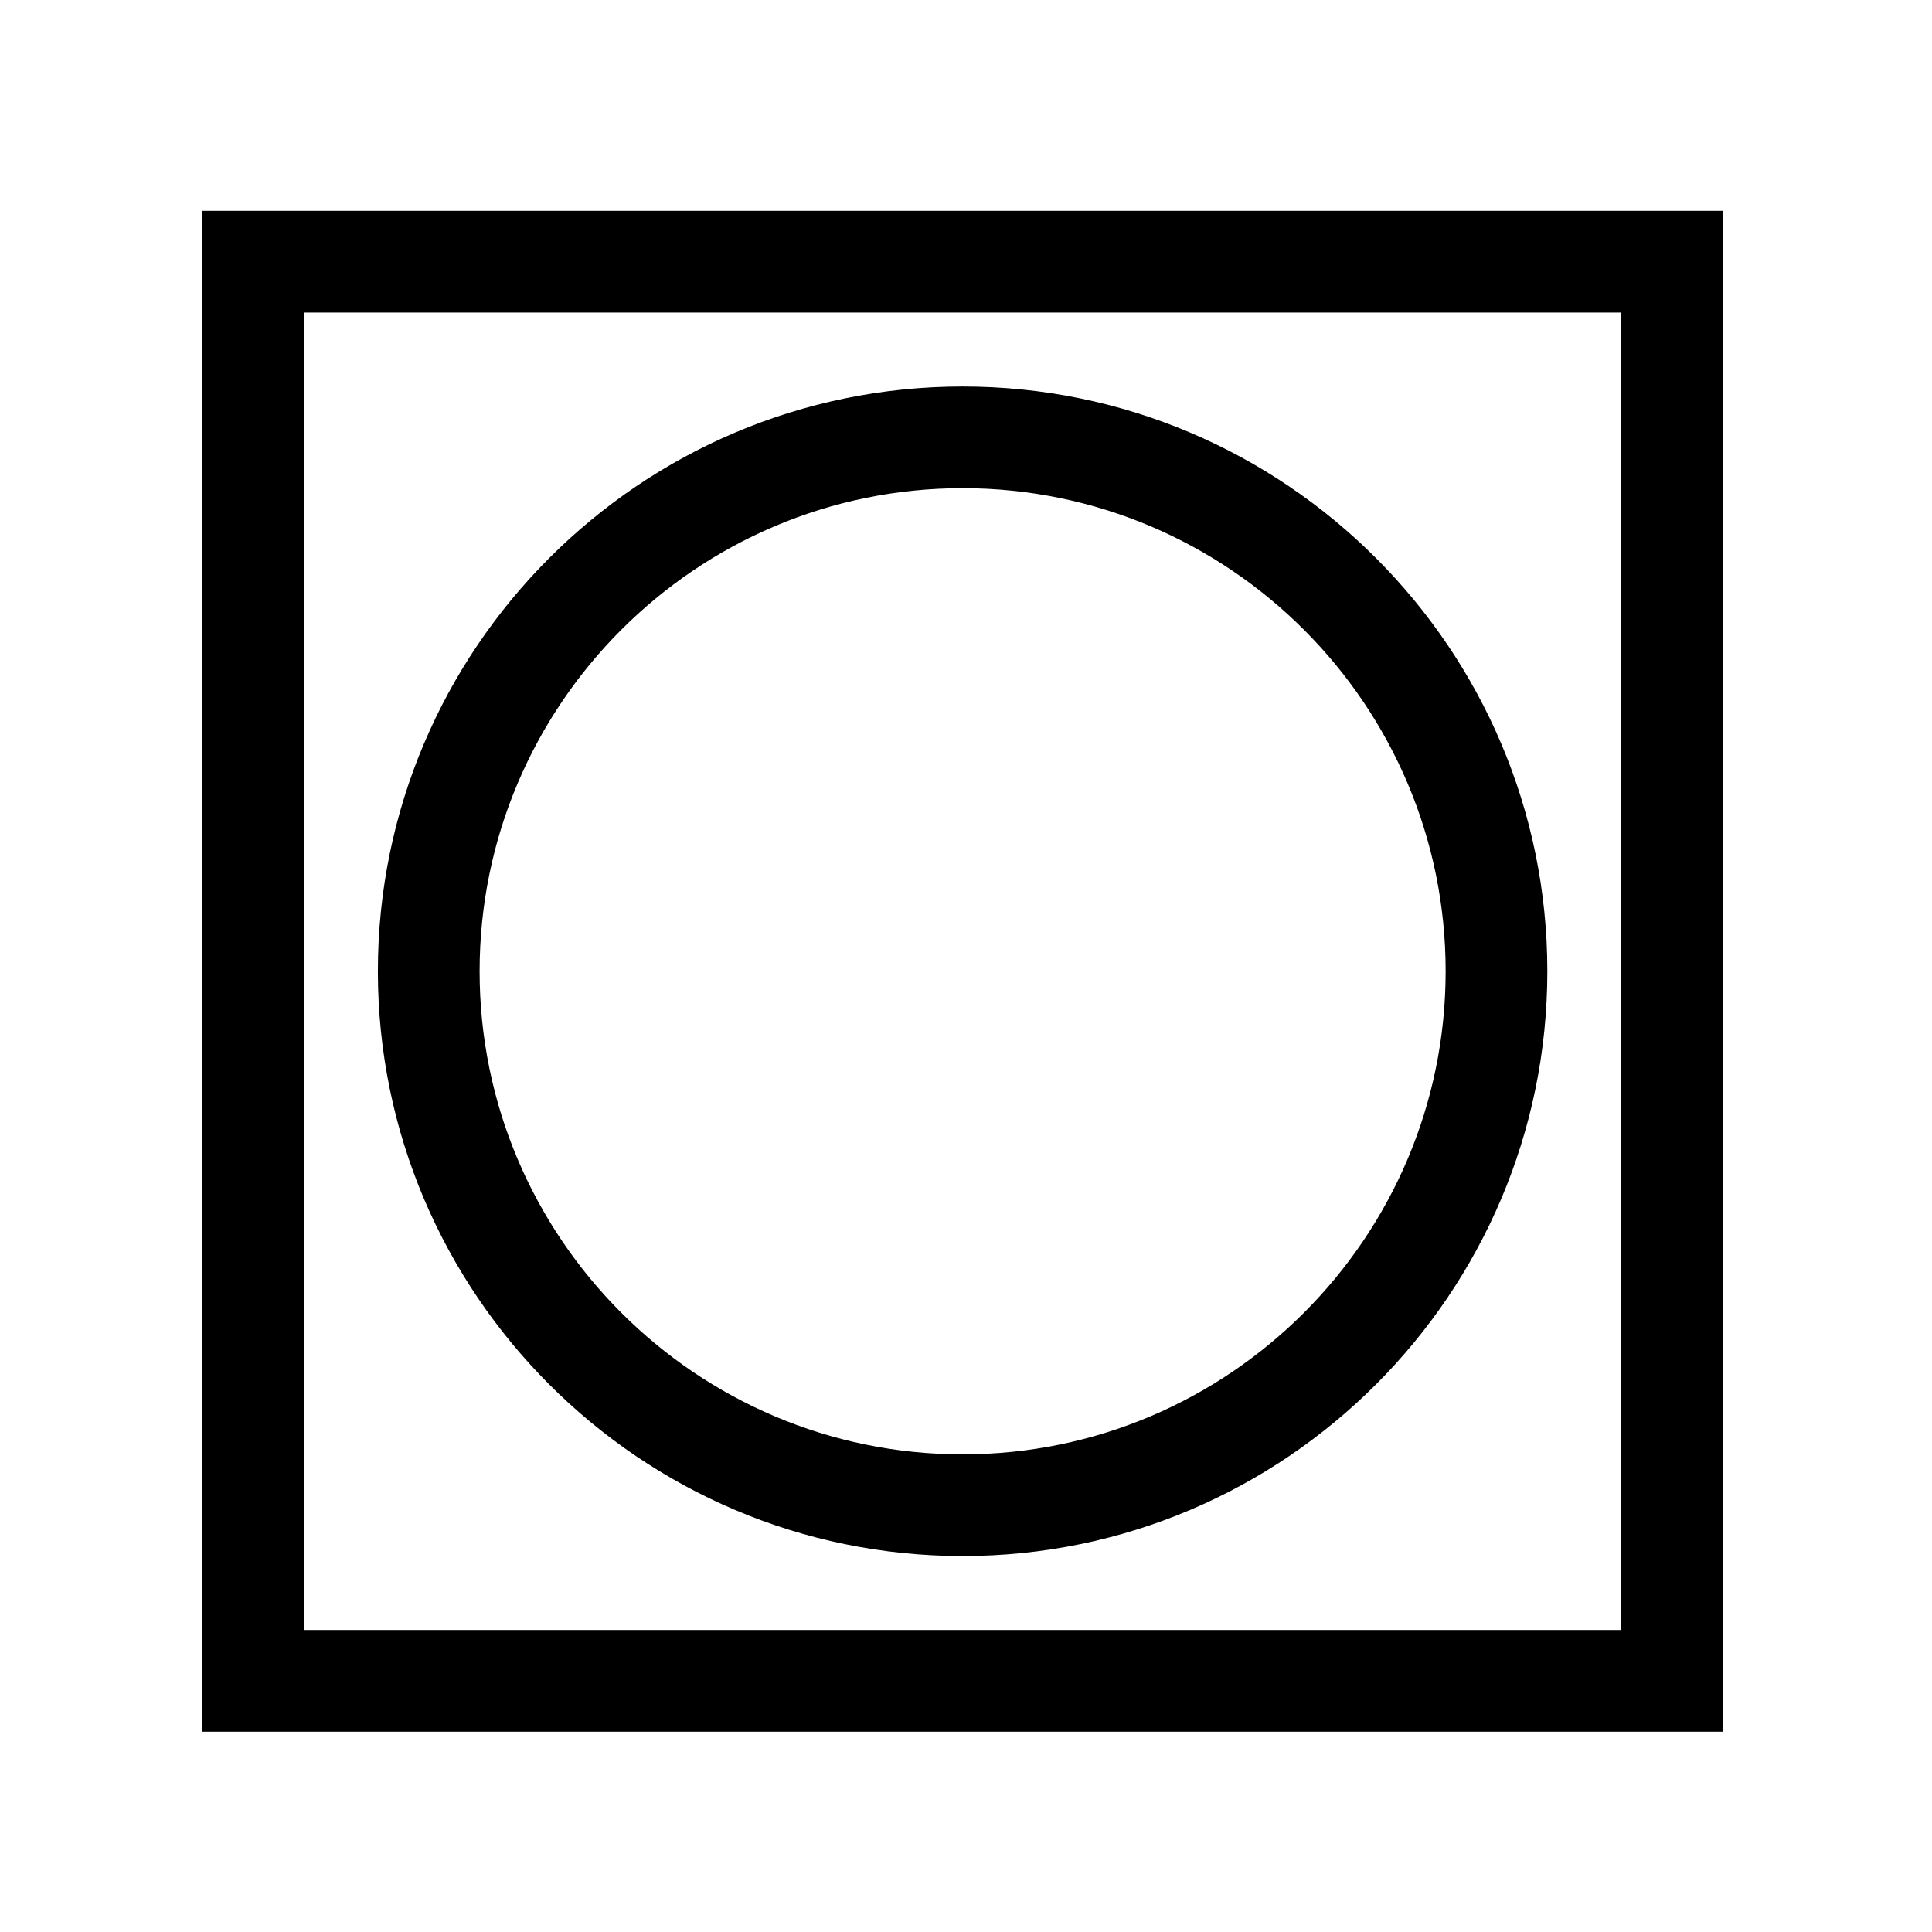
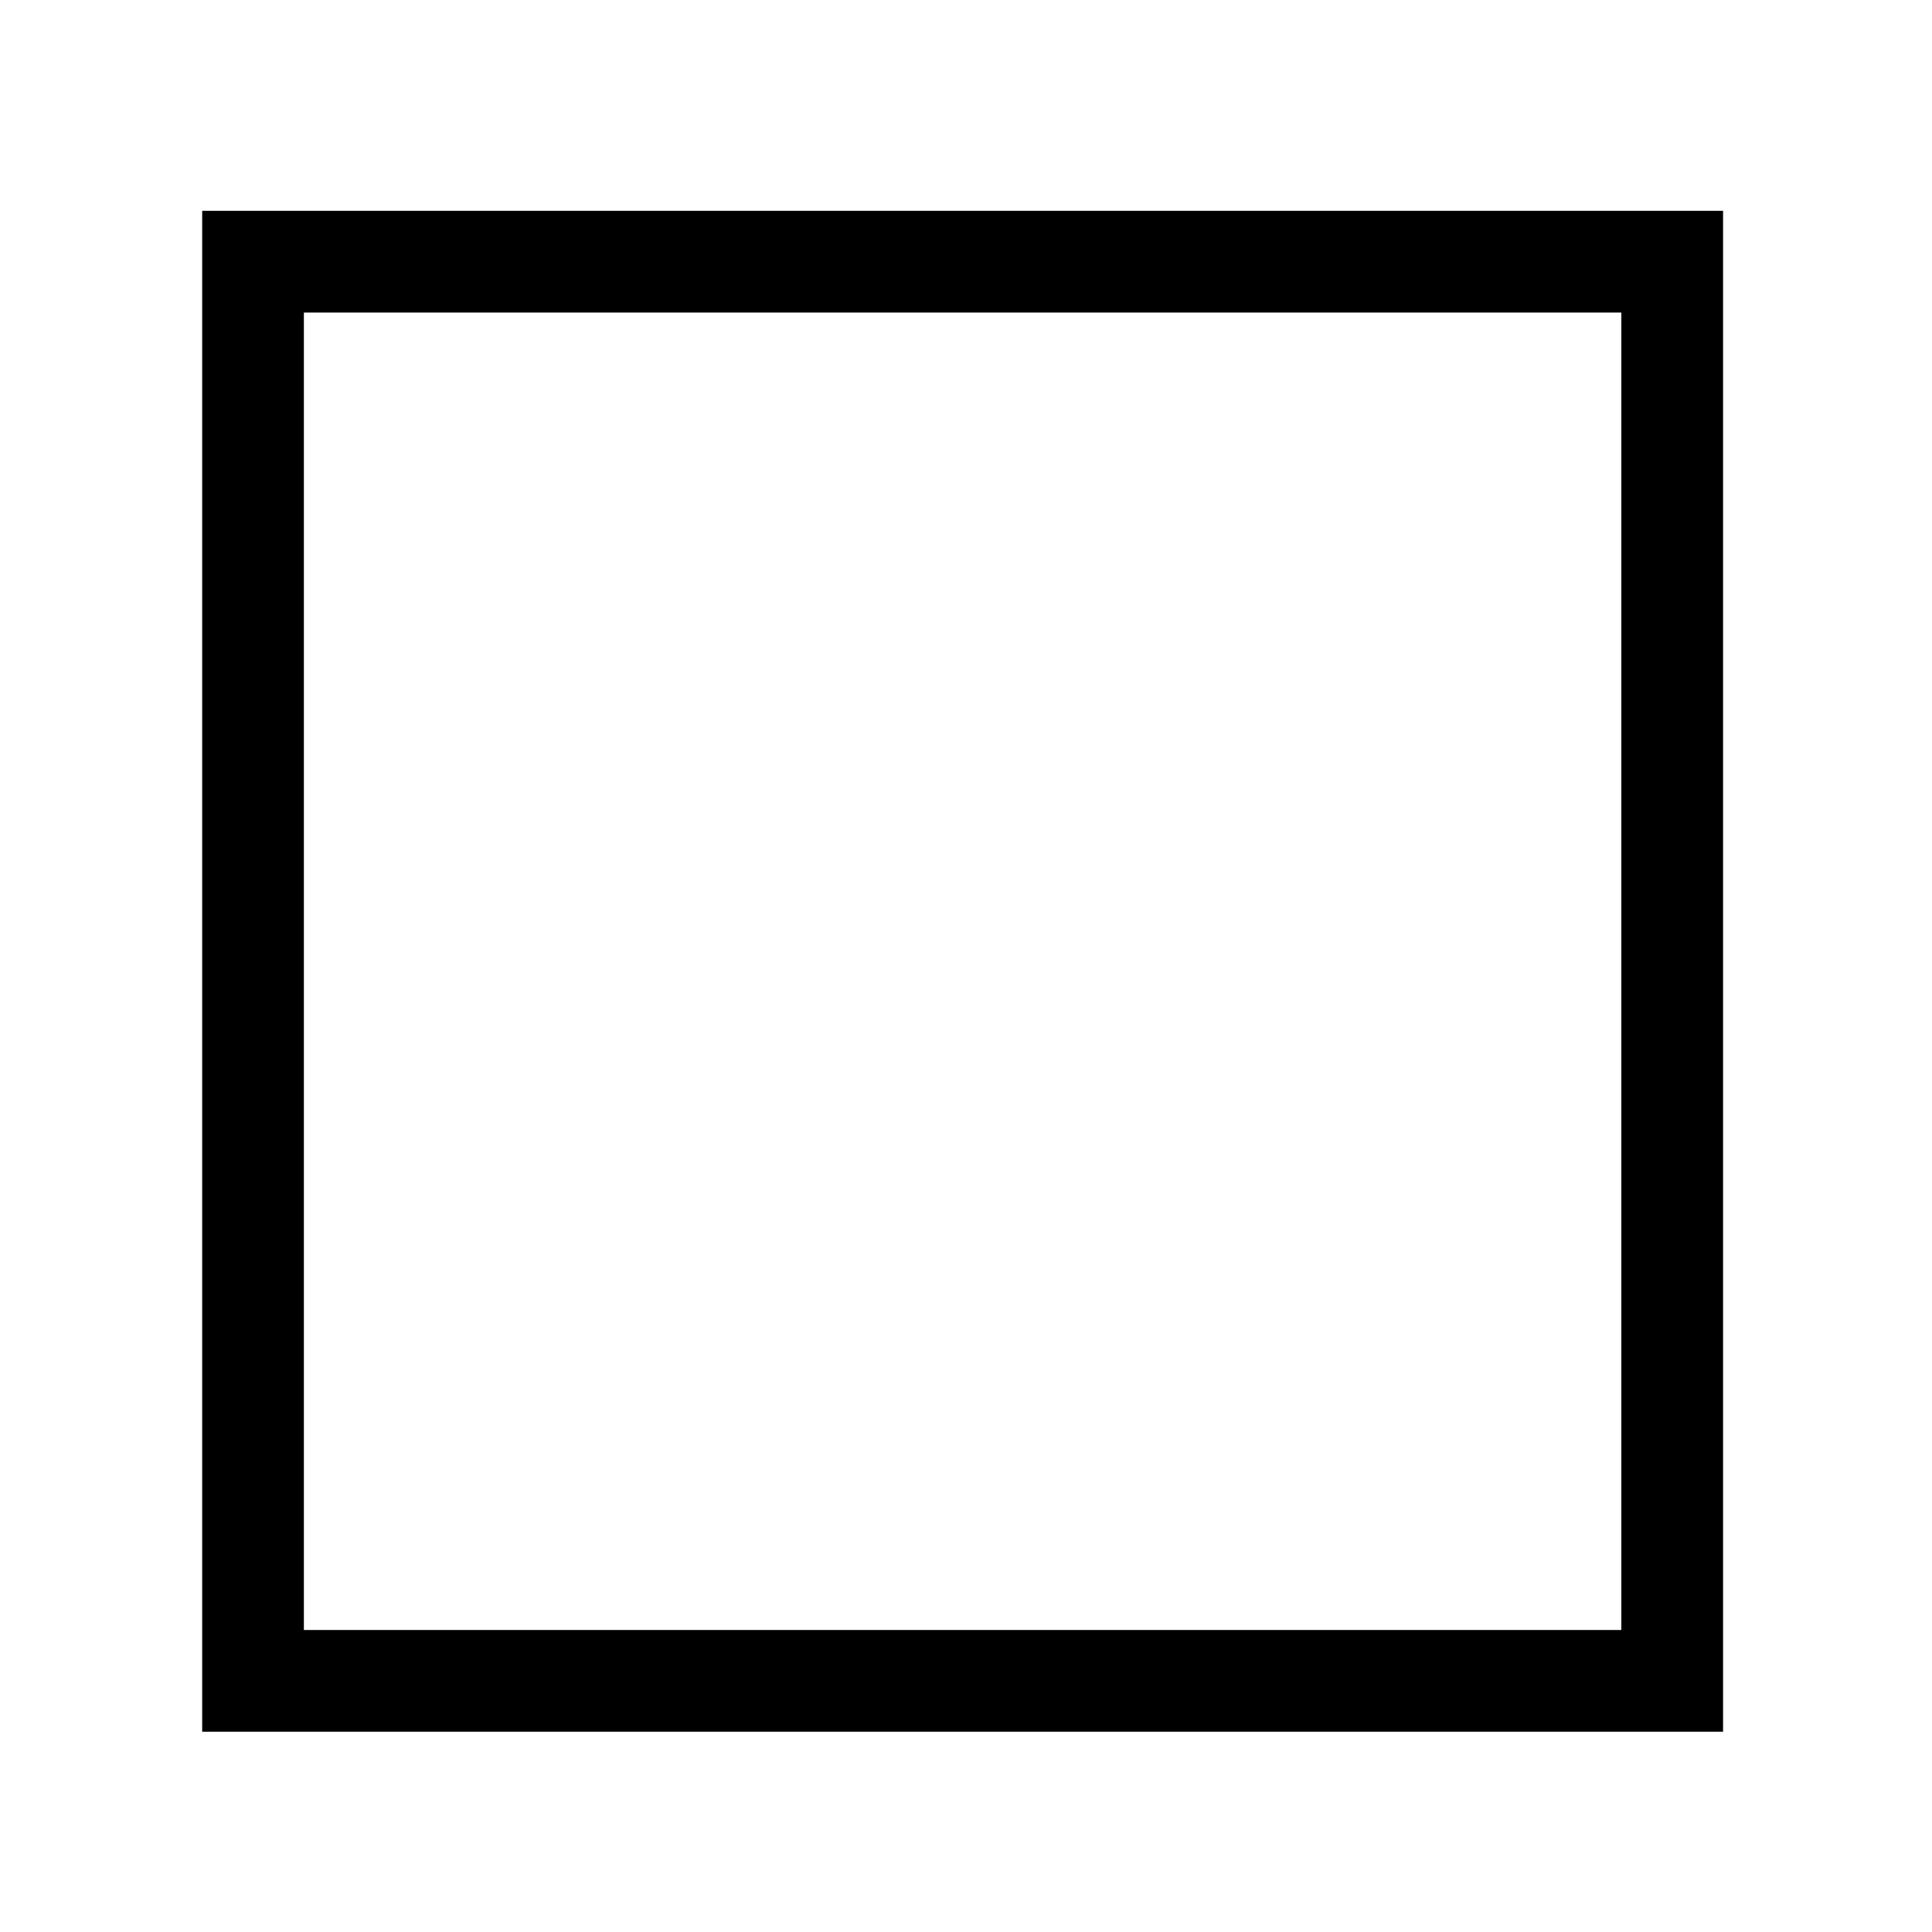
<svg xmlns="http://www.w3.org/2000/svg" fill="#000000" width="800px" height="800px" version="1.1" viewBox="144 144 512 512">
  <g>
-     <path d="m399.1 556.37c-85.441 0-154.96-69.531-154.96-154.98s69.512-154.96 154.96-154.96c85.445 0 154.96 69.516 154.96 154.96s-69.516 154.98-154.96 154.98zm0-283c-70.582 0-128 57.43-128 128.02 0 70.594 57.418 128.03 128 128.03 70.59 0 128.01-57.43 128.01-128.03 0-70.59-57.418-128.02-128.01-128.02z" />
    <path d="m600.63 602.92h-403.05v-403.05h403.05zm-376.1-26.953h349.14v-349.14h-349.14z" />
  </g>
</svg>